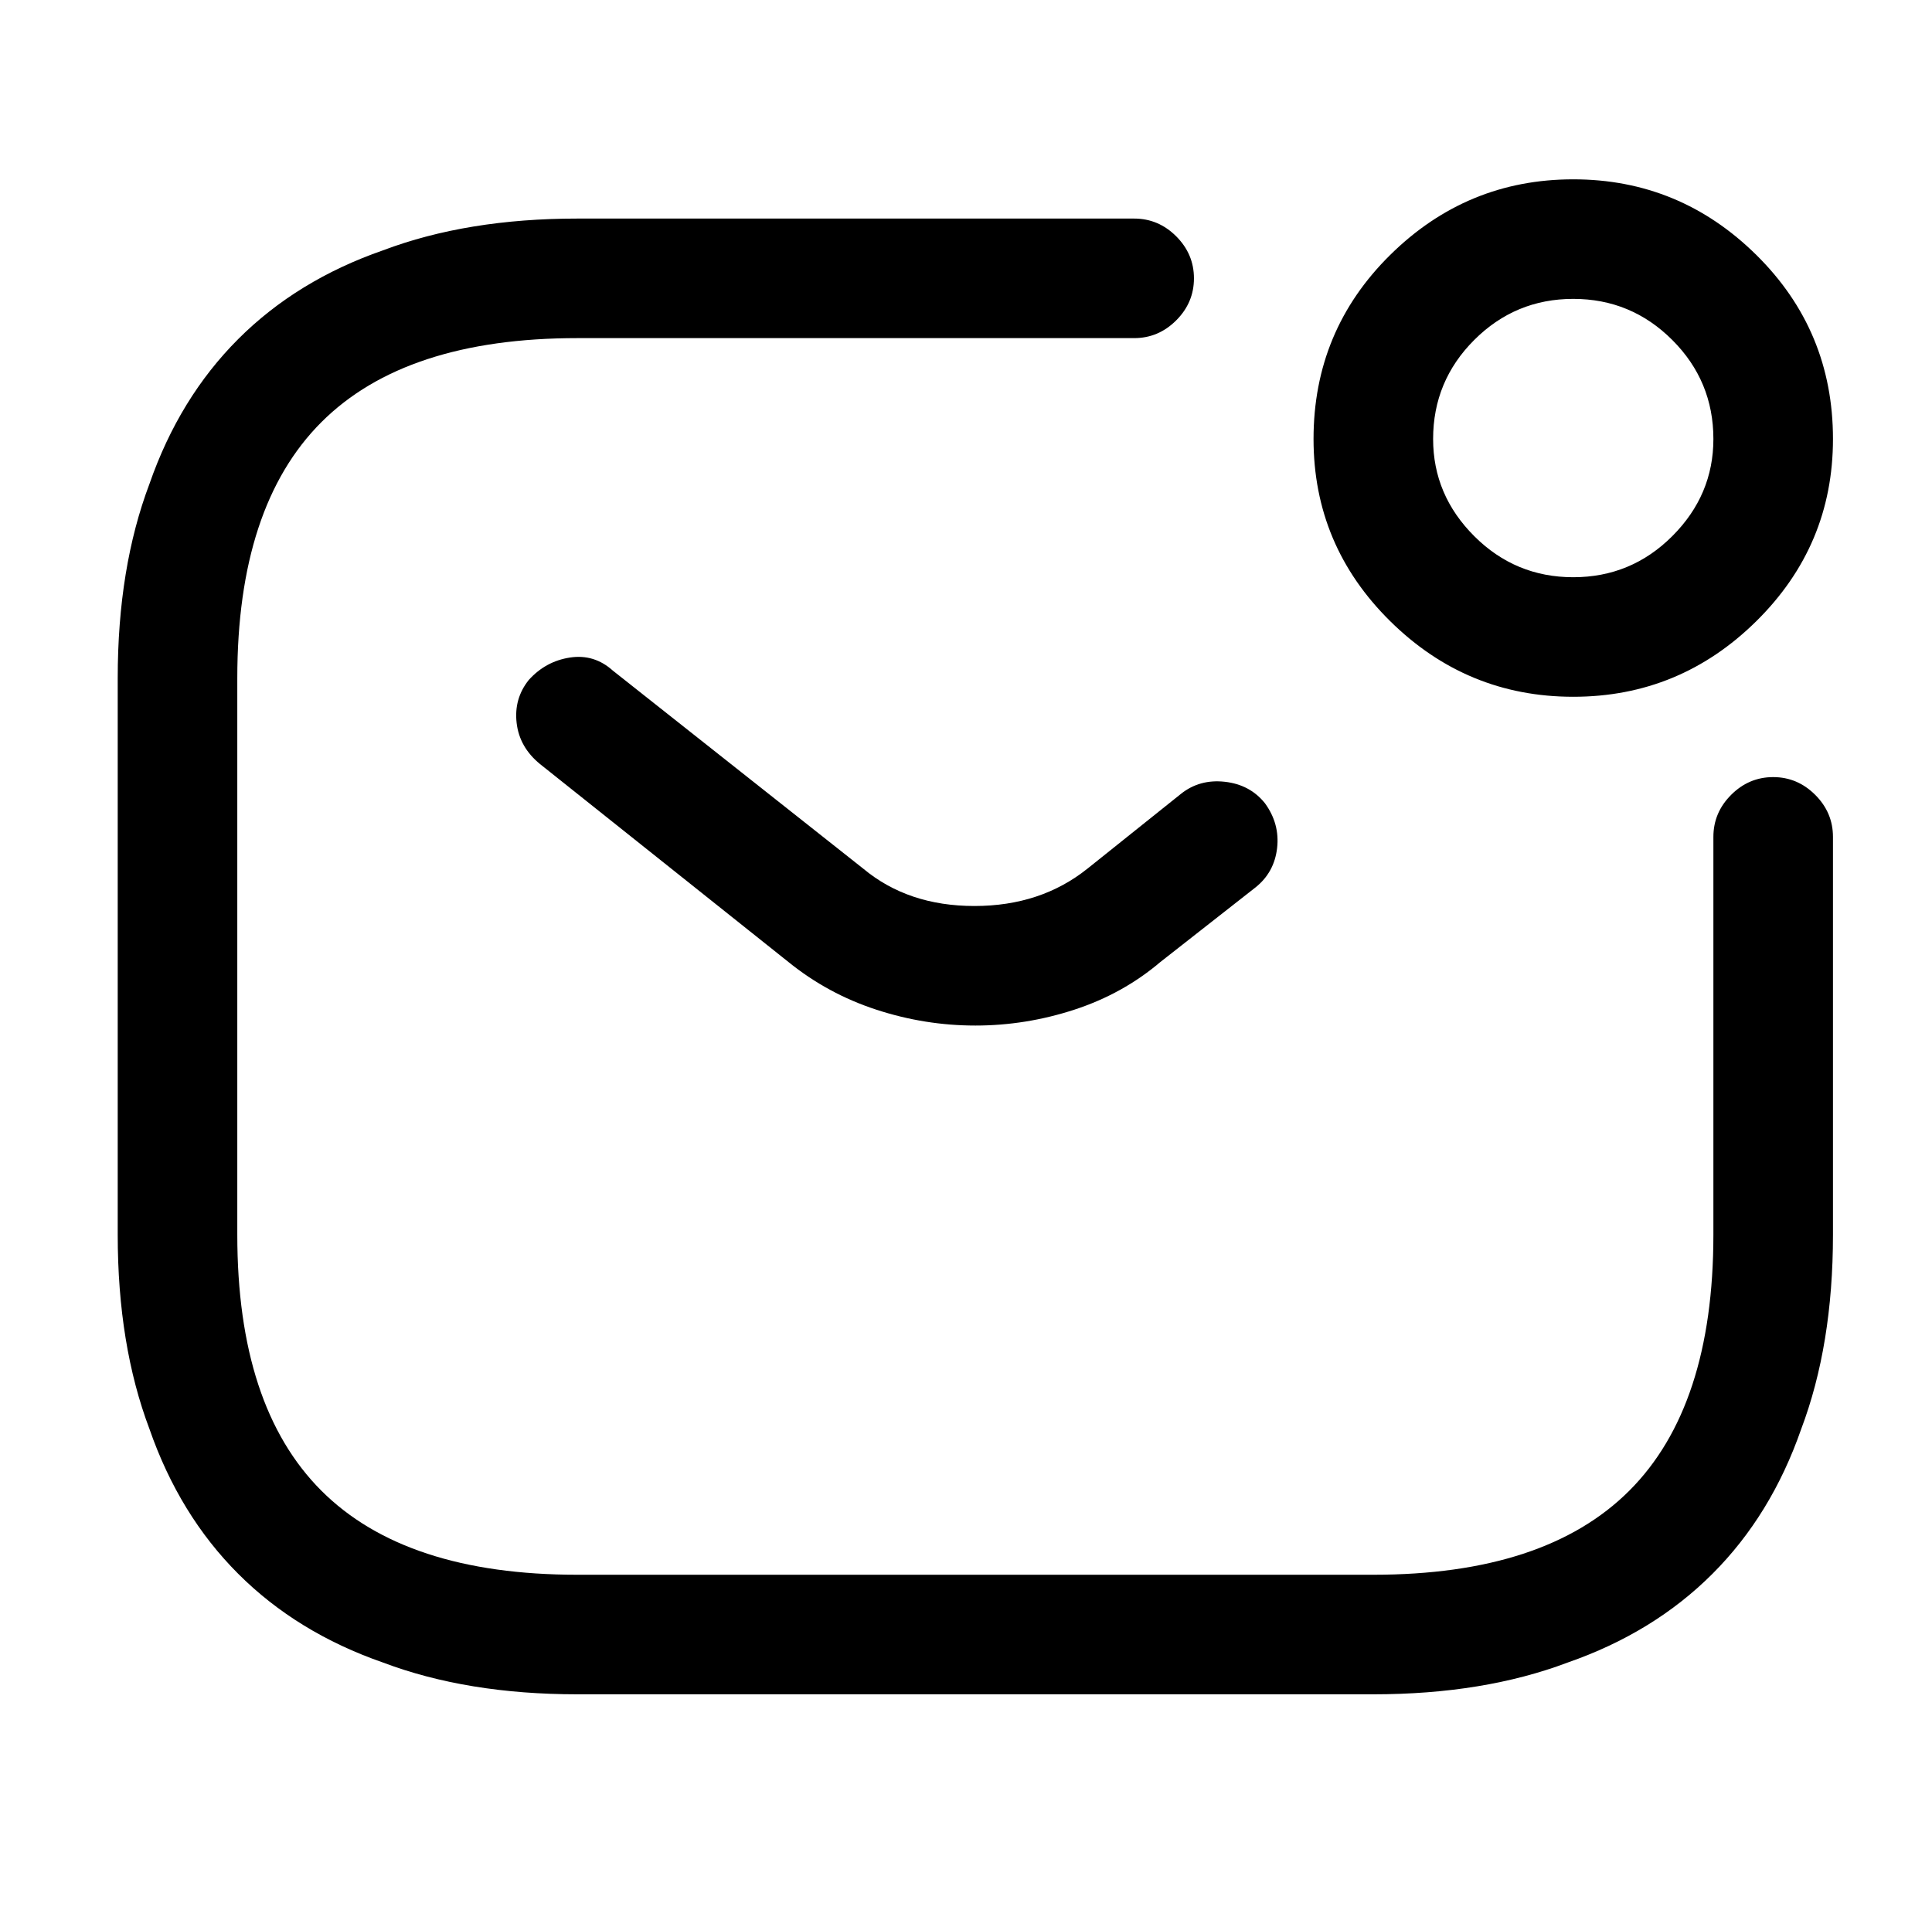
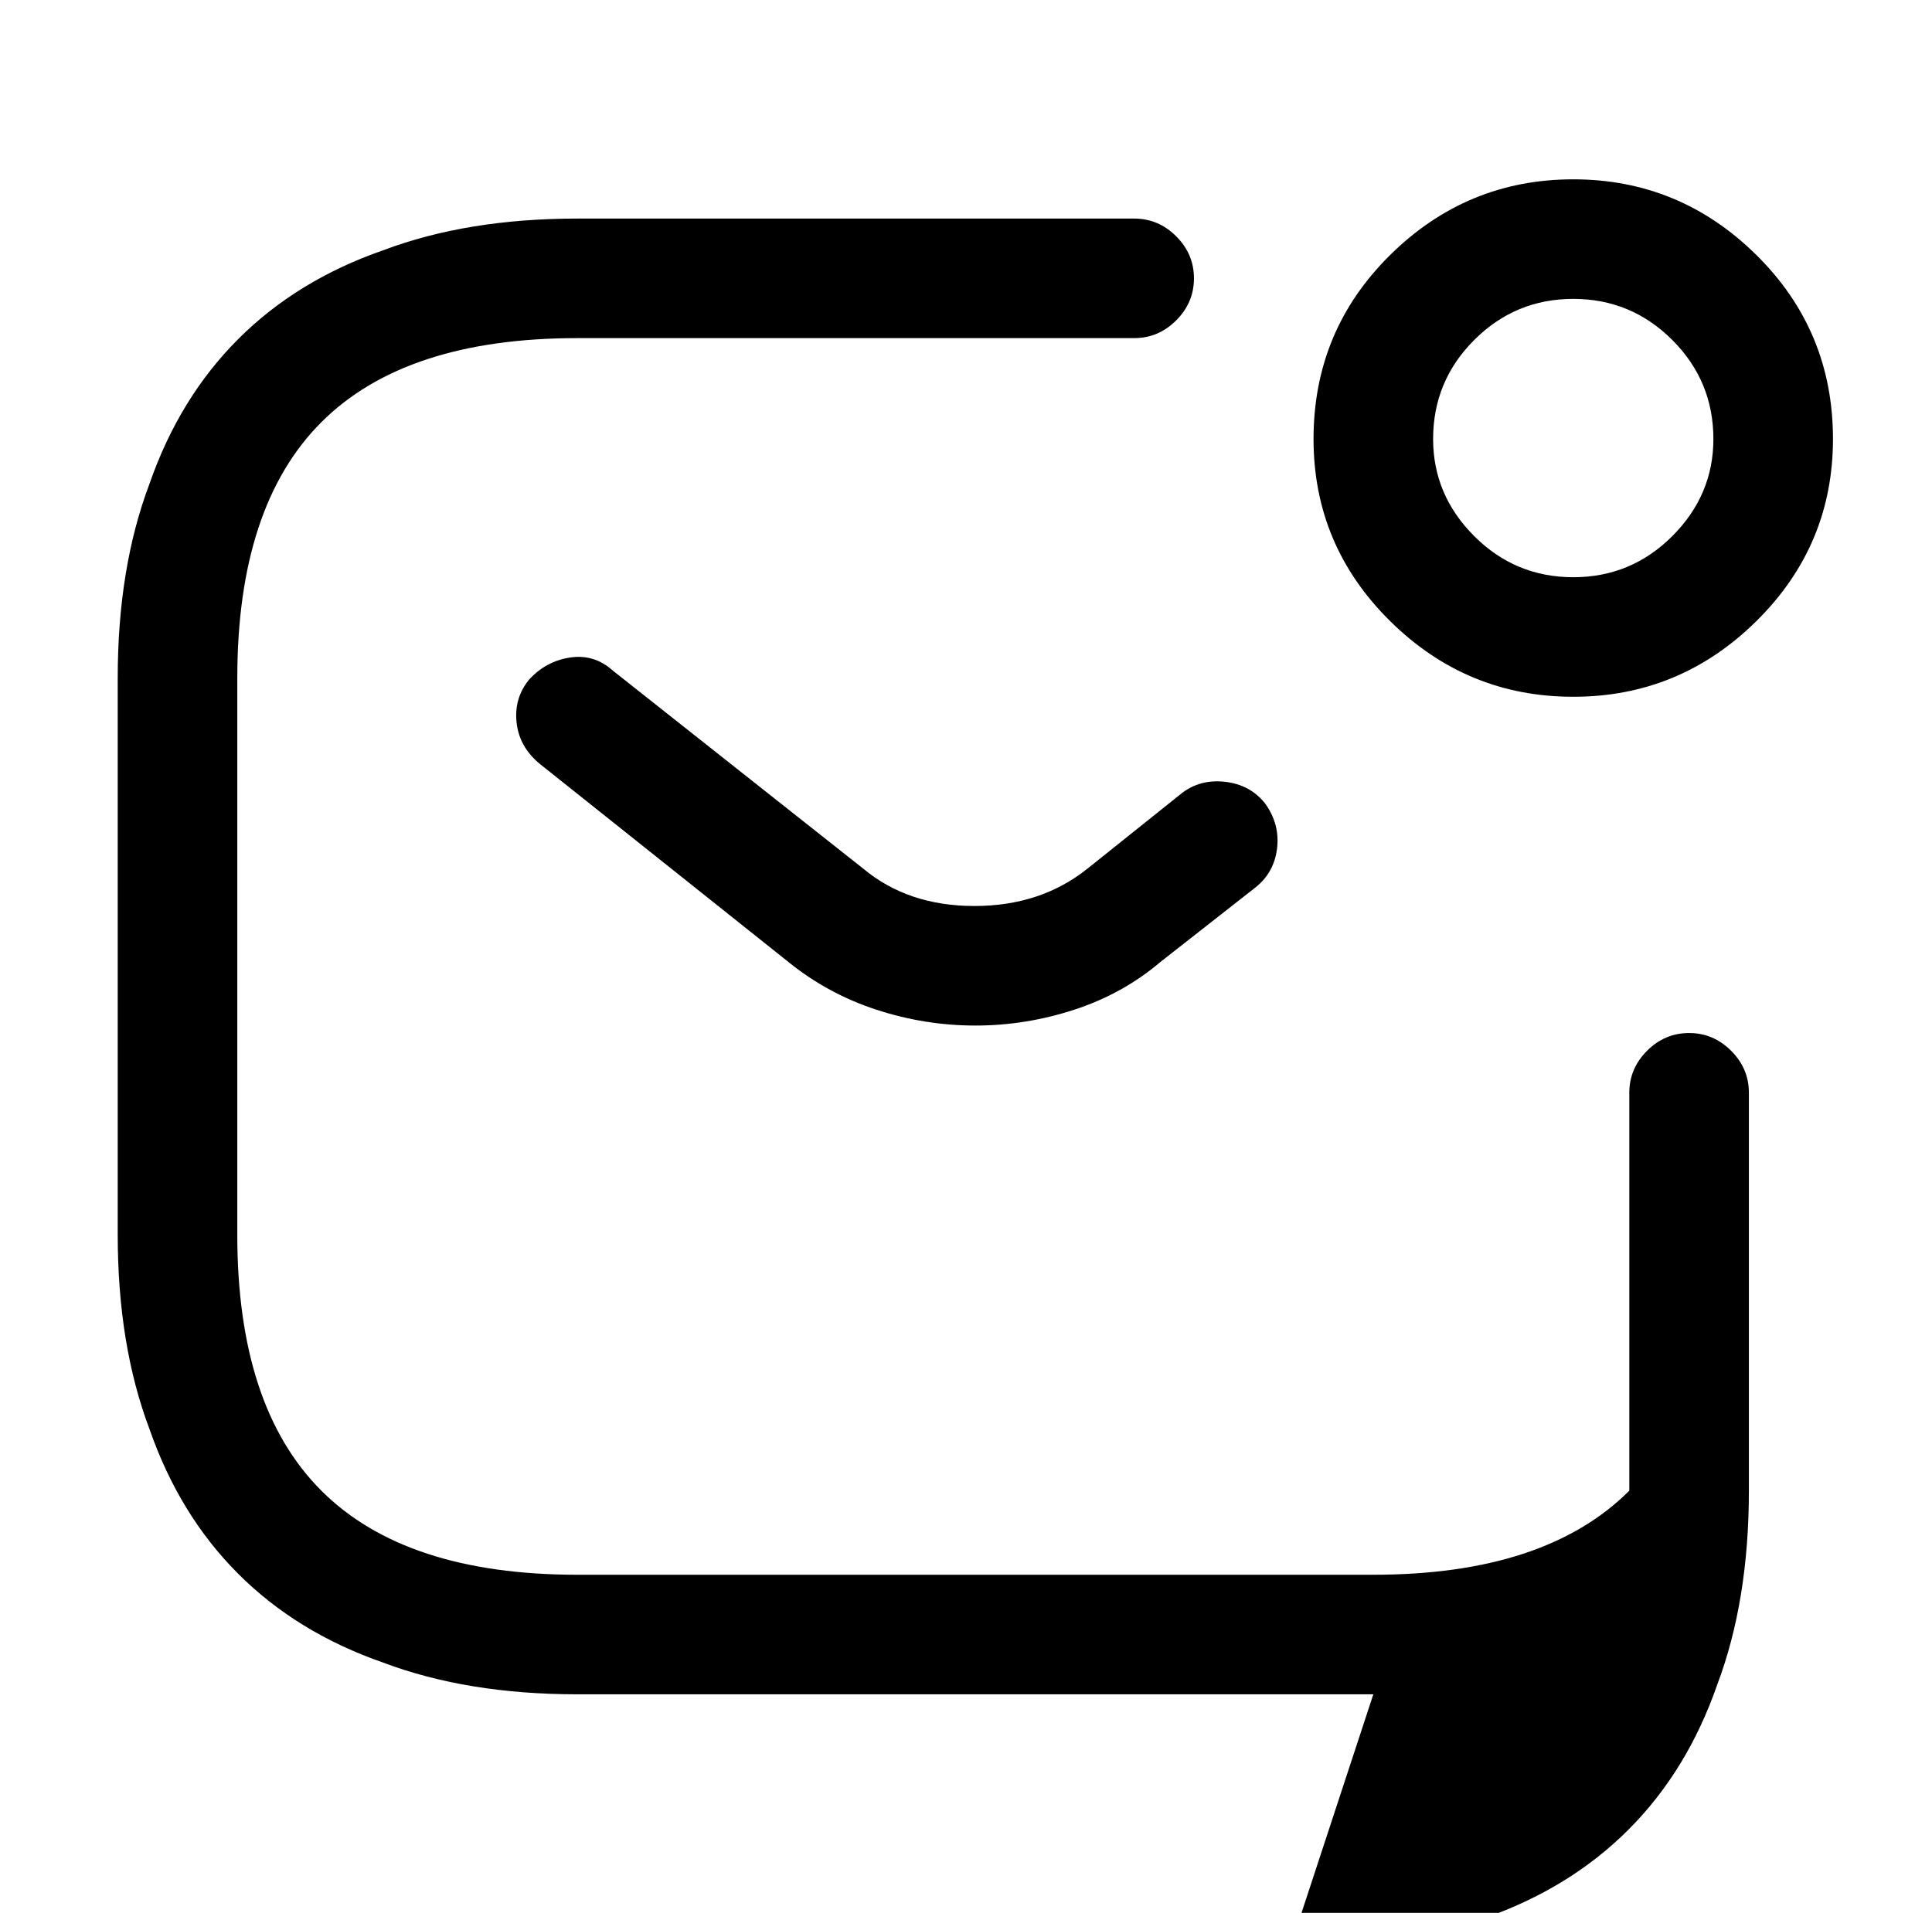
<svg xmlns="http://www.w3.org/2000/svg" version="1.1" viewBox="-10 0 1034 1024">
-   <path fill="currentColor" d="M725 907h-426q-59 0 -104 -17q-46 -16 -77.5 -47.5t-47.5 -77.5q-17 -45 -17 -104v-298q0 -59 17 -104q16 -46 47.5 -77.5t77.5 -47.5q45 -17 104 -17h298q13 0 22.5 9.5t9.5 22.5t-9.5 22.5t-22.5 9.5h-298q-92 0 -137 45t-45 137v298q0 92 45 137t137 45h426 q92 0 137 -45t45 -137v-213q0 -13 9.5 -22.5t22.5 -9.5t22.5 9.5t9.5 22.5v213q0 59 -17 104q-16 46 -47.5 77.5t-77.5 47.5q-45 17 -104 17zM512 549q-27 0 -53 -8.5t-47 -25.5l-133 -106q-11 -9 -12.5 -22t6.5 -23q9 -10 22 -12t23 7l134 106q24 20 59.5 20t60.5 -20 l50 -40q10 -8 23.5 -6.5t21.5 11.5q8 11 6.5 24t-11.5 21l-51 40q-20 17 -46 25.5t-53 8.5v0zM832 373q-57 0 -98 -40.5t-41 -97.5q0 -58 41 -98.5t98 -40.5t98 40.5t41 98.5q0 57 -41 97.5t-98 40.5zM832 160q-31 0 -53 22t-22 53q0 30 22 52t53 22t53 -22t22 -52 q0 -31 -22 -53t-53 -22z" />
+   <path fill="currentColor" d="M725 907h-426q-59 0 -104 -17q-46 -16 -77.5 -47.5t-47.5 -77.5q-17 -45 -17 -104v-298q0 -59 17 -104q16 -46 47.5 -77.5t77.5 -47.5q45 -17 104 -17h298q13 0 22.5 9.5t9.5 22.5t-9.5 22.5t-22.5 9.5h-298q-92 0 -137 45t-45 137v298q0 92 45 137t137 45h426 q92 0 137 -45v-213q0 -13 9.5 -22.5t22.5 -9.5t22.5 9.5t9.5 22.5v213q0 59 -17 104q-16 46 -47.5 77.5t-77.5 47.5q-45 17 -104 17zM512 549q-27 0 -53 -8.5t-47 -25.5l-133 -106q-11 -9 -12.5 -22t6.5 -23q9 -10 22 -12t23 7l134 106q24 20 59.5 20t60.5 -20 l50 -40q10 -8 23.5 -6.5t21.5 11.5q8 11 6.5 24t-11.5 21l-51 40q-20 17 -46 25.5t-53 8.5v0zM832 373q-57 0 -98 -40.5t-41 -97.5q0 -58 41 -98.5t98 -40.5t98 40.5t41 98.5q0 57 -41 97.5t-98 40.5zM832 160q-31 0 -53 22t-22 53q0 30 22 52t53 22t53 -22t22 -52 q0 -31 -22 -53t-53 -22z" />
</svg>